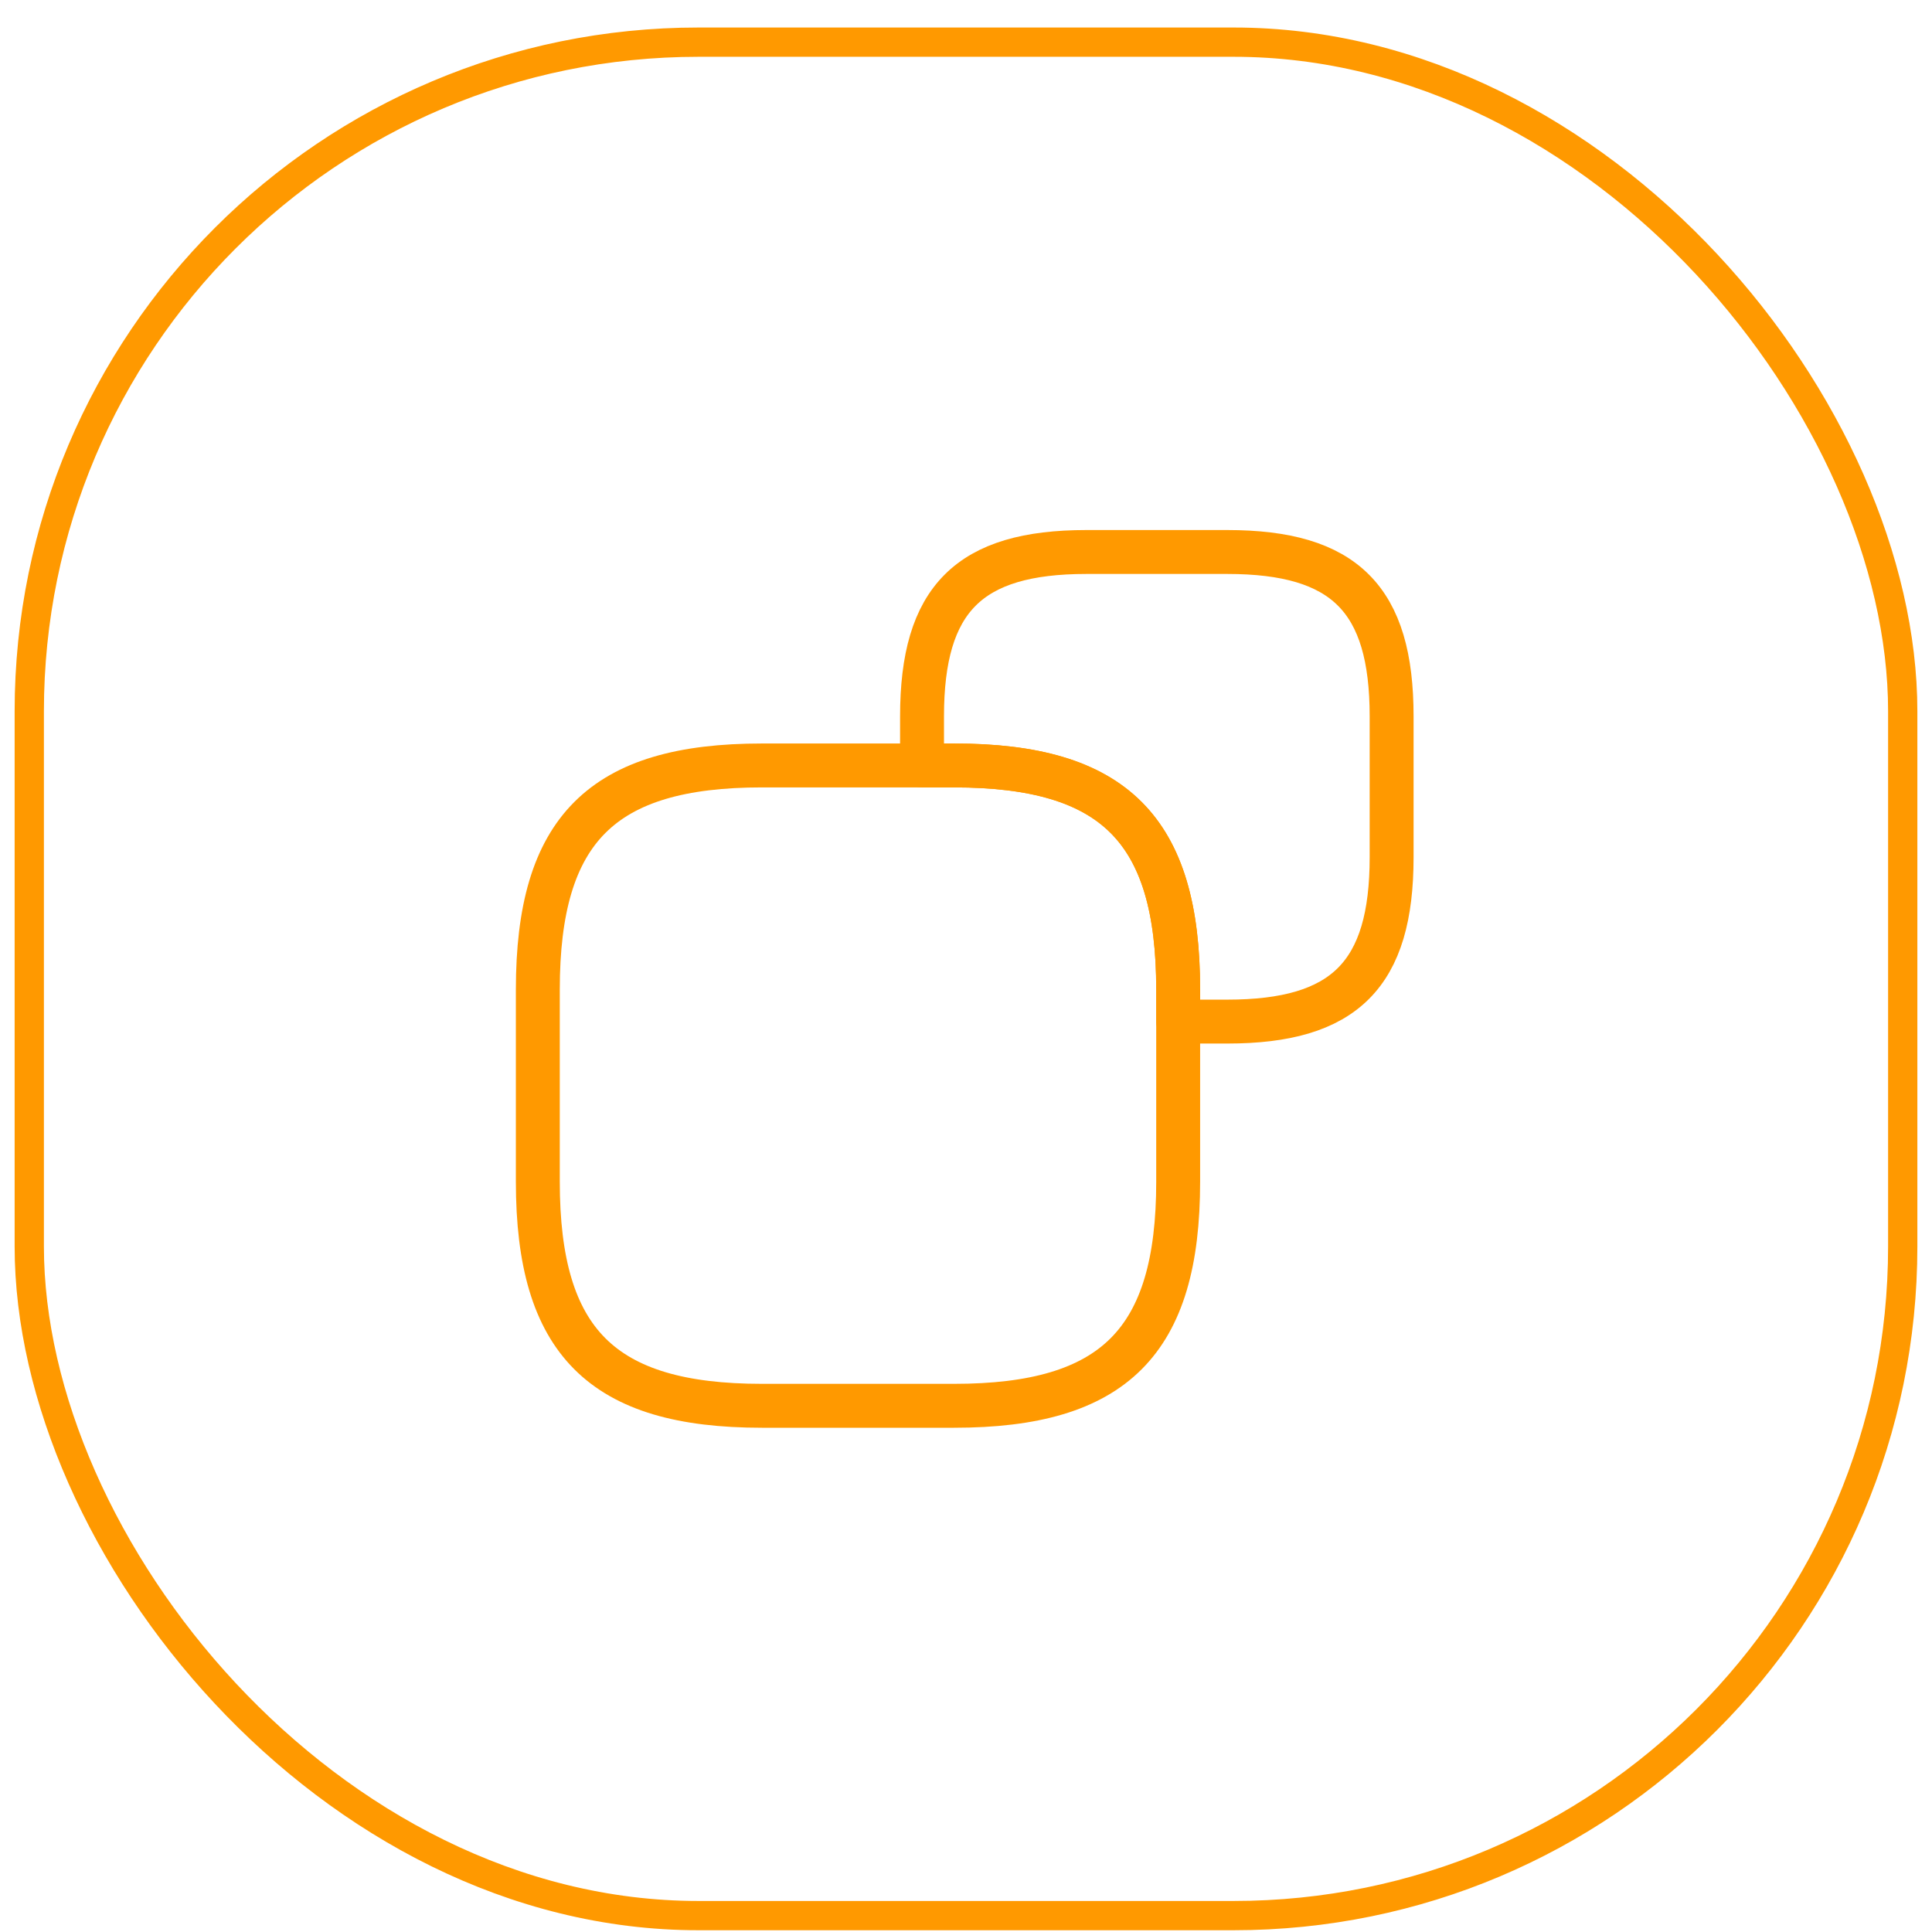
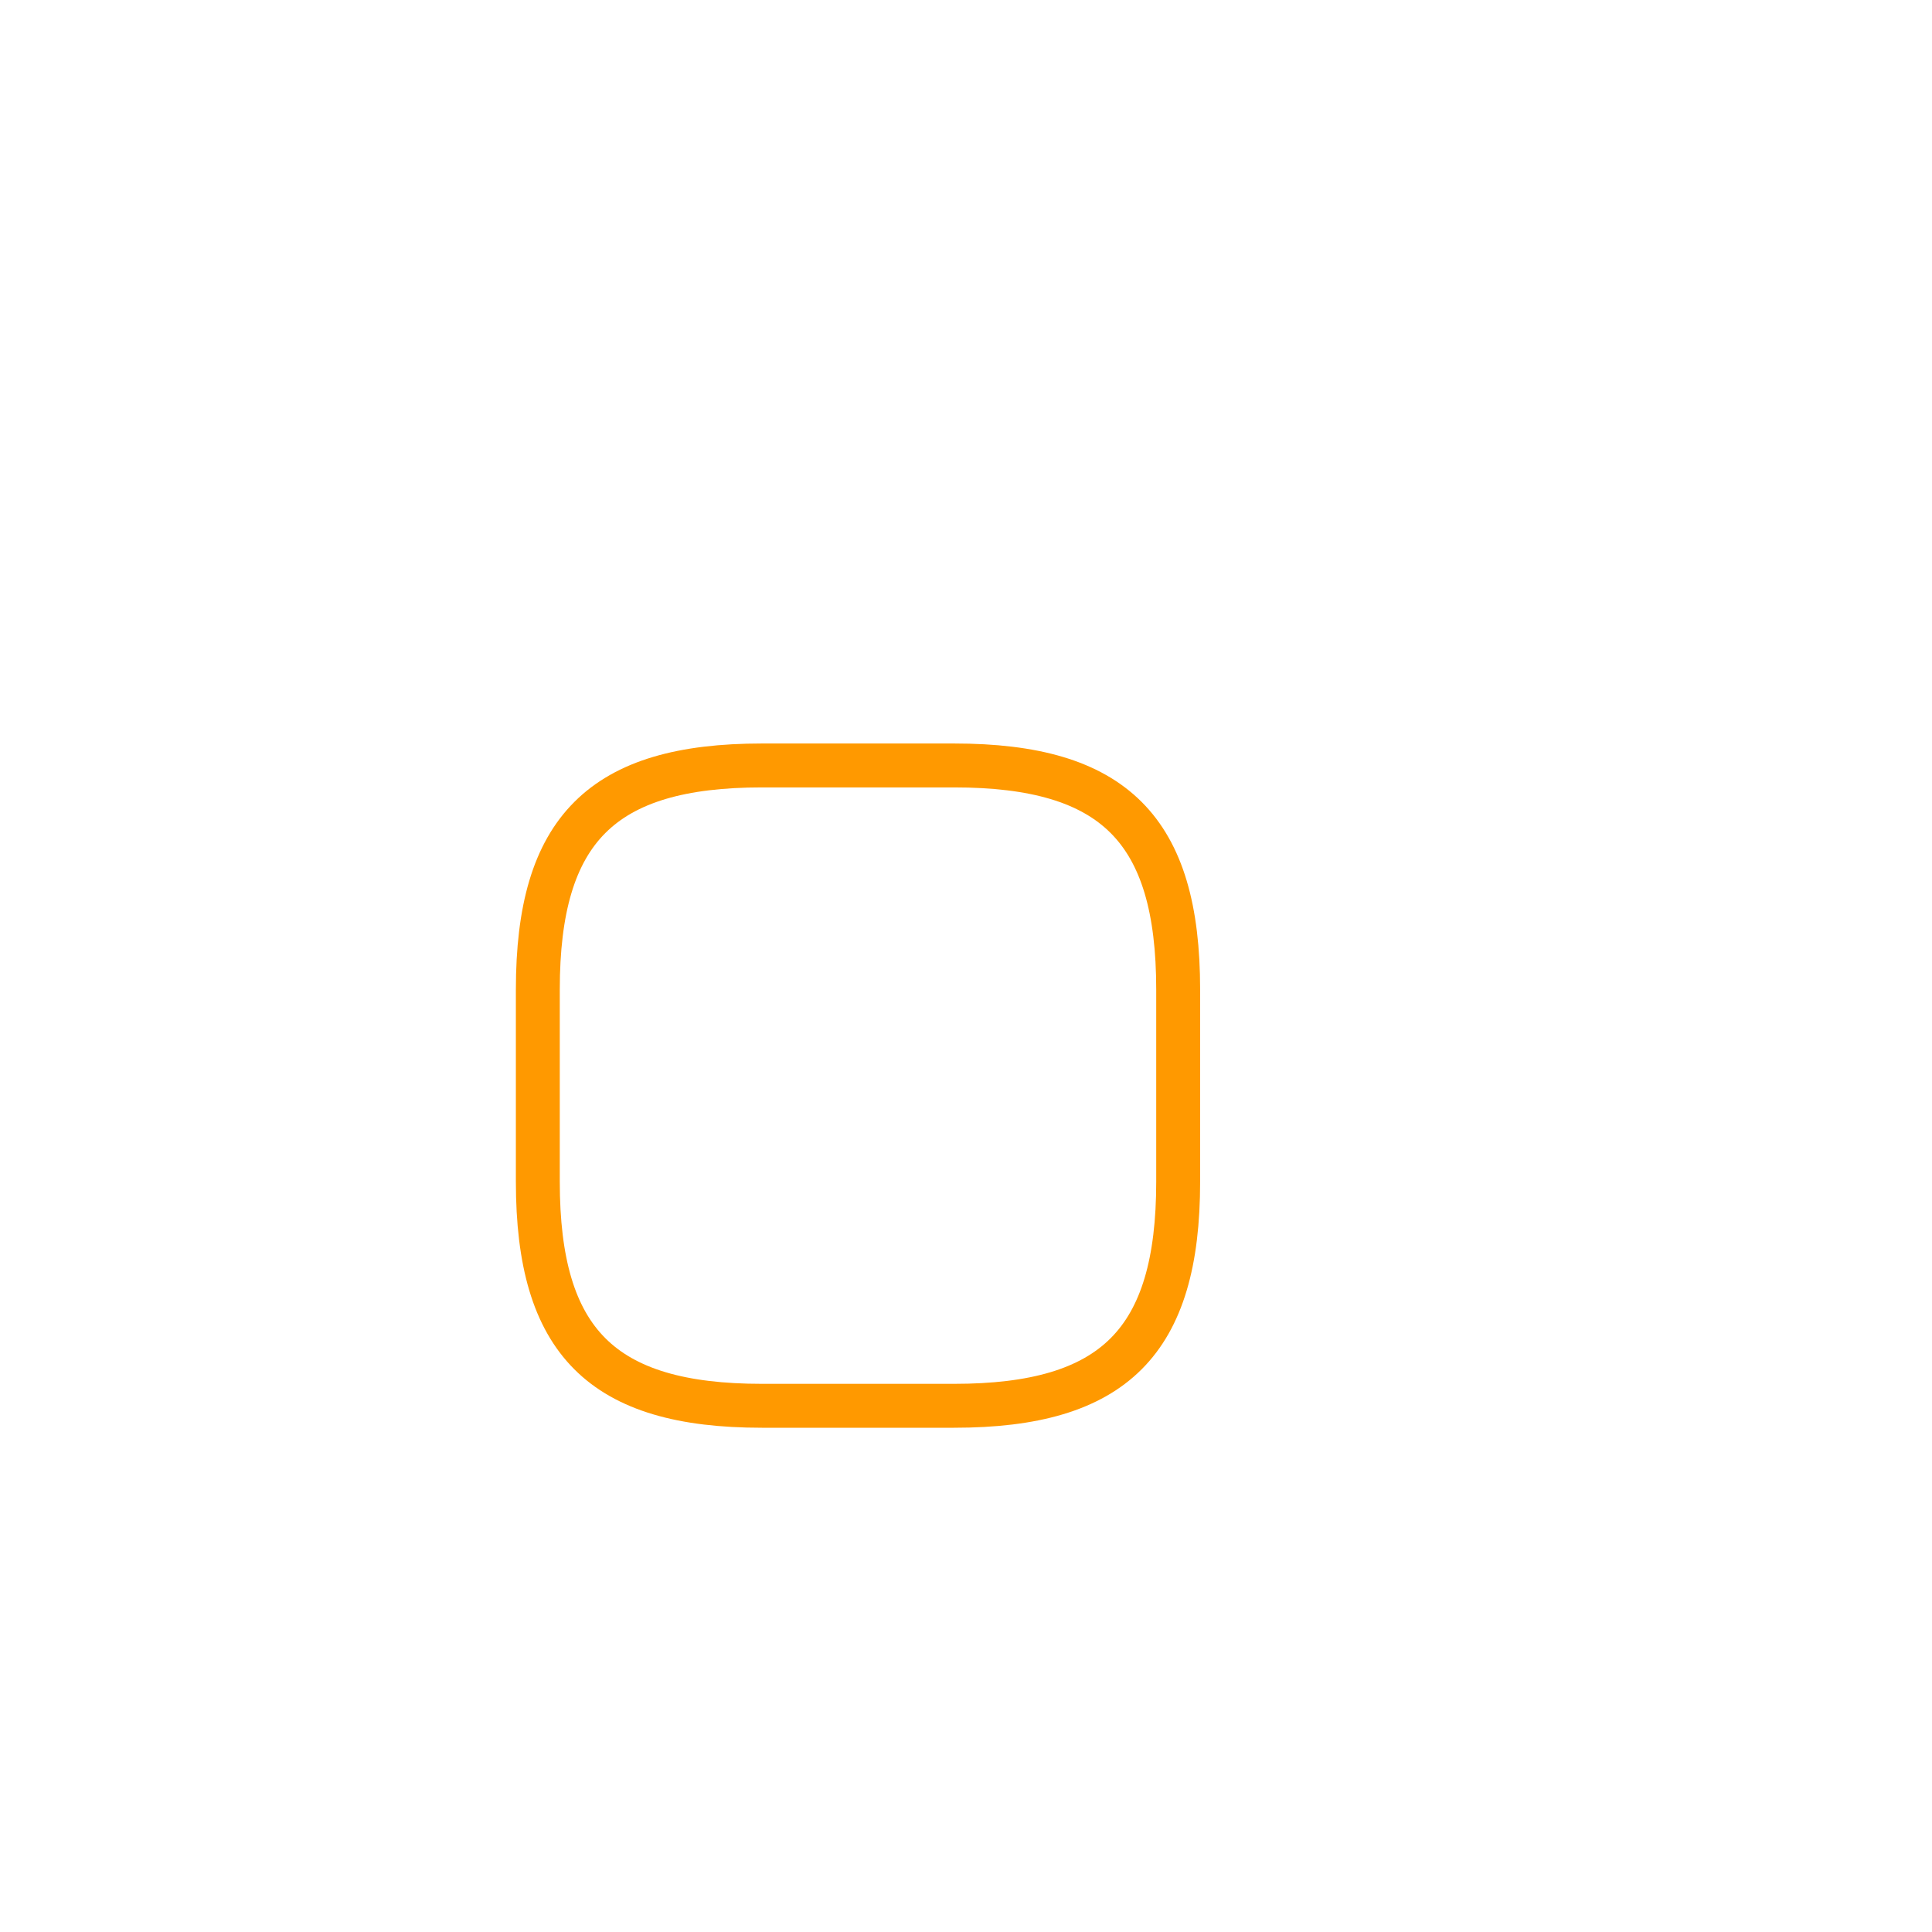
<svg xmlns="http://www.w3.org/2000/svg" width="66" height="66" viewBox="0 0 66 66" fill="none">
  <g filter="url(#filter0_b_3983_6542)">
-     <rect x="1" y="1.44" width="64" height="64" rx="22.859" stroke="#FF9900" />
    <path d="M40.248 33.805V40.368C40.248 45.836 38.06 48.024 32.592 48.024H26.029C20.561 48.024 18.373 45.836 18.373 40.368V33.805C18.373 28.336 20.561 26.149 26.029 26.149H32.592C38.06 26.149 40.248 28.336 40.248 33.805Z" stroke="#FF9900" stroke-width="1.5" stroke-linecap="round" stroke-linejoin="round" />
-     <path d="M47.54 24.471V29.284C47.54 33.294 45.935 34.899 41.925 34.899H40.248V33.805C40.248 28.336 38.06 26.149 32.592 26.149H31.498V24.471C31.498 20.461 33.102 18.857 37.113 18.857H41.925C45.935 18.857 47.54 20.461 47.54 24.471Z" stroke="#FF9900" stroke-width="1.5" stroke-linecap="round" stroke-linejoin="round" />
  </g>
  <defs>
    <filter id="filter0_b_3983_6542" x="-18.585" y="-18.144" width="103.169" height="103.169" filterUnits="userSpaceOnUse" color-interpolation-filters="sRGB">
      <feFlood flood-opacity="0" result="BackgroundImageFix" />
      <feGaussianBlur in="BackgroundImageFix" stdDeviation="9.542" />
      <feComposite in2="SourceAlpha" operator="in" result="effect1_backgroundBlur_3983_6542" />
      <feBlend mode="normal" in="SourceGraphic" in2="effect1_backgroundBlur_3983_6542" result="shape" />
    </filter>
  </defs>
</svg>